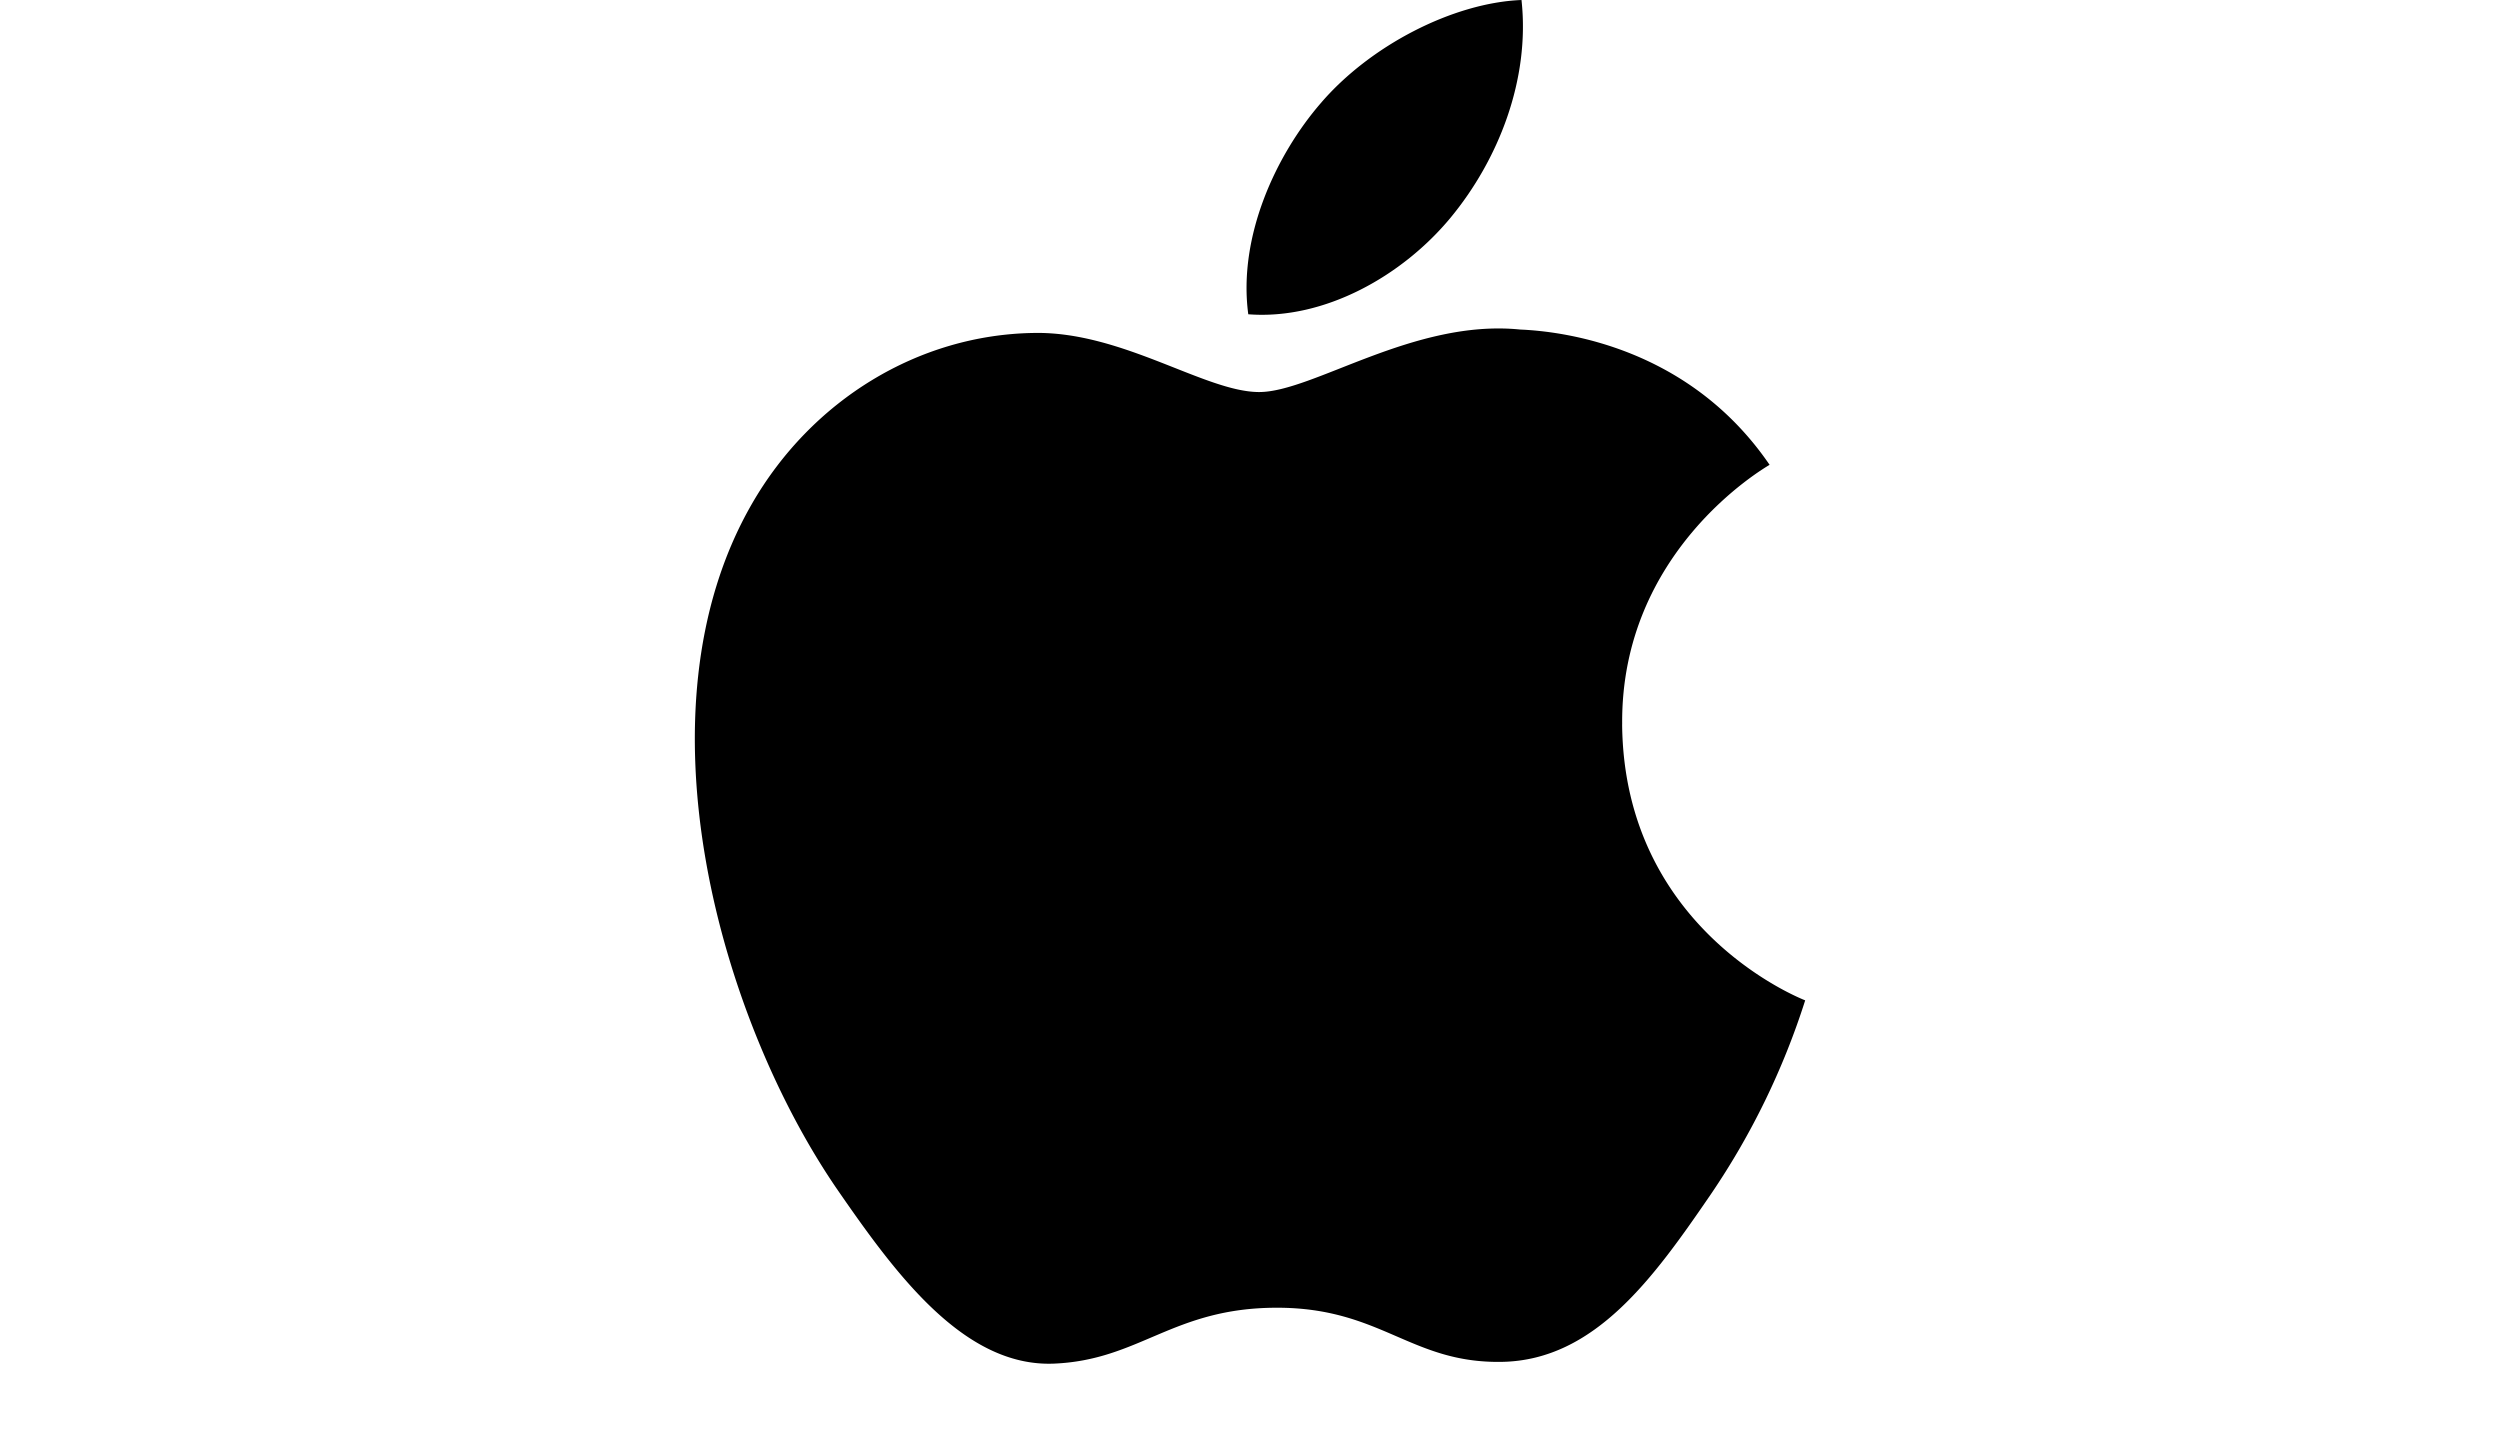
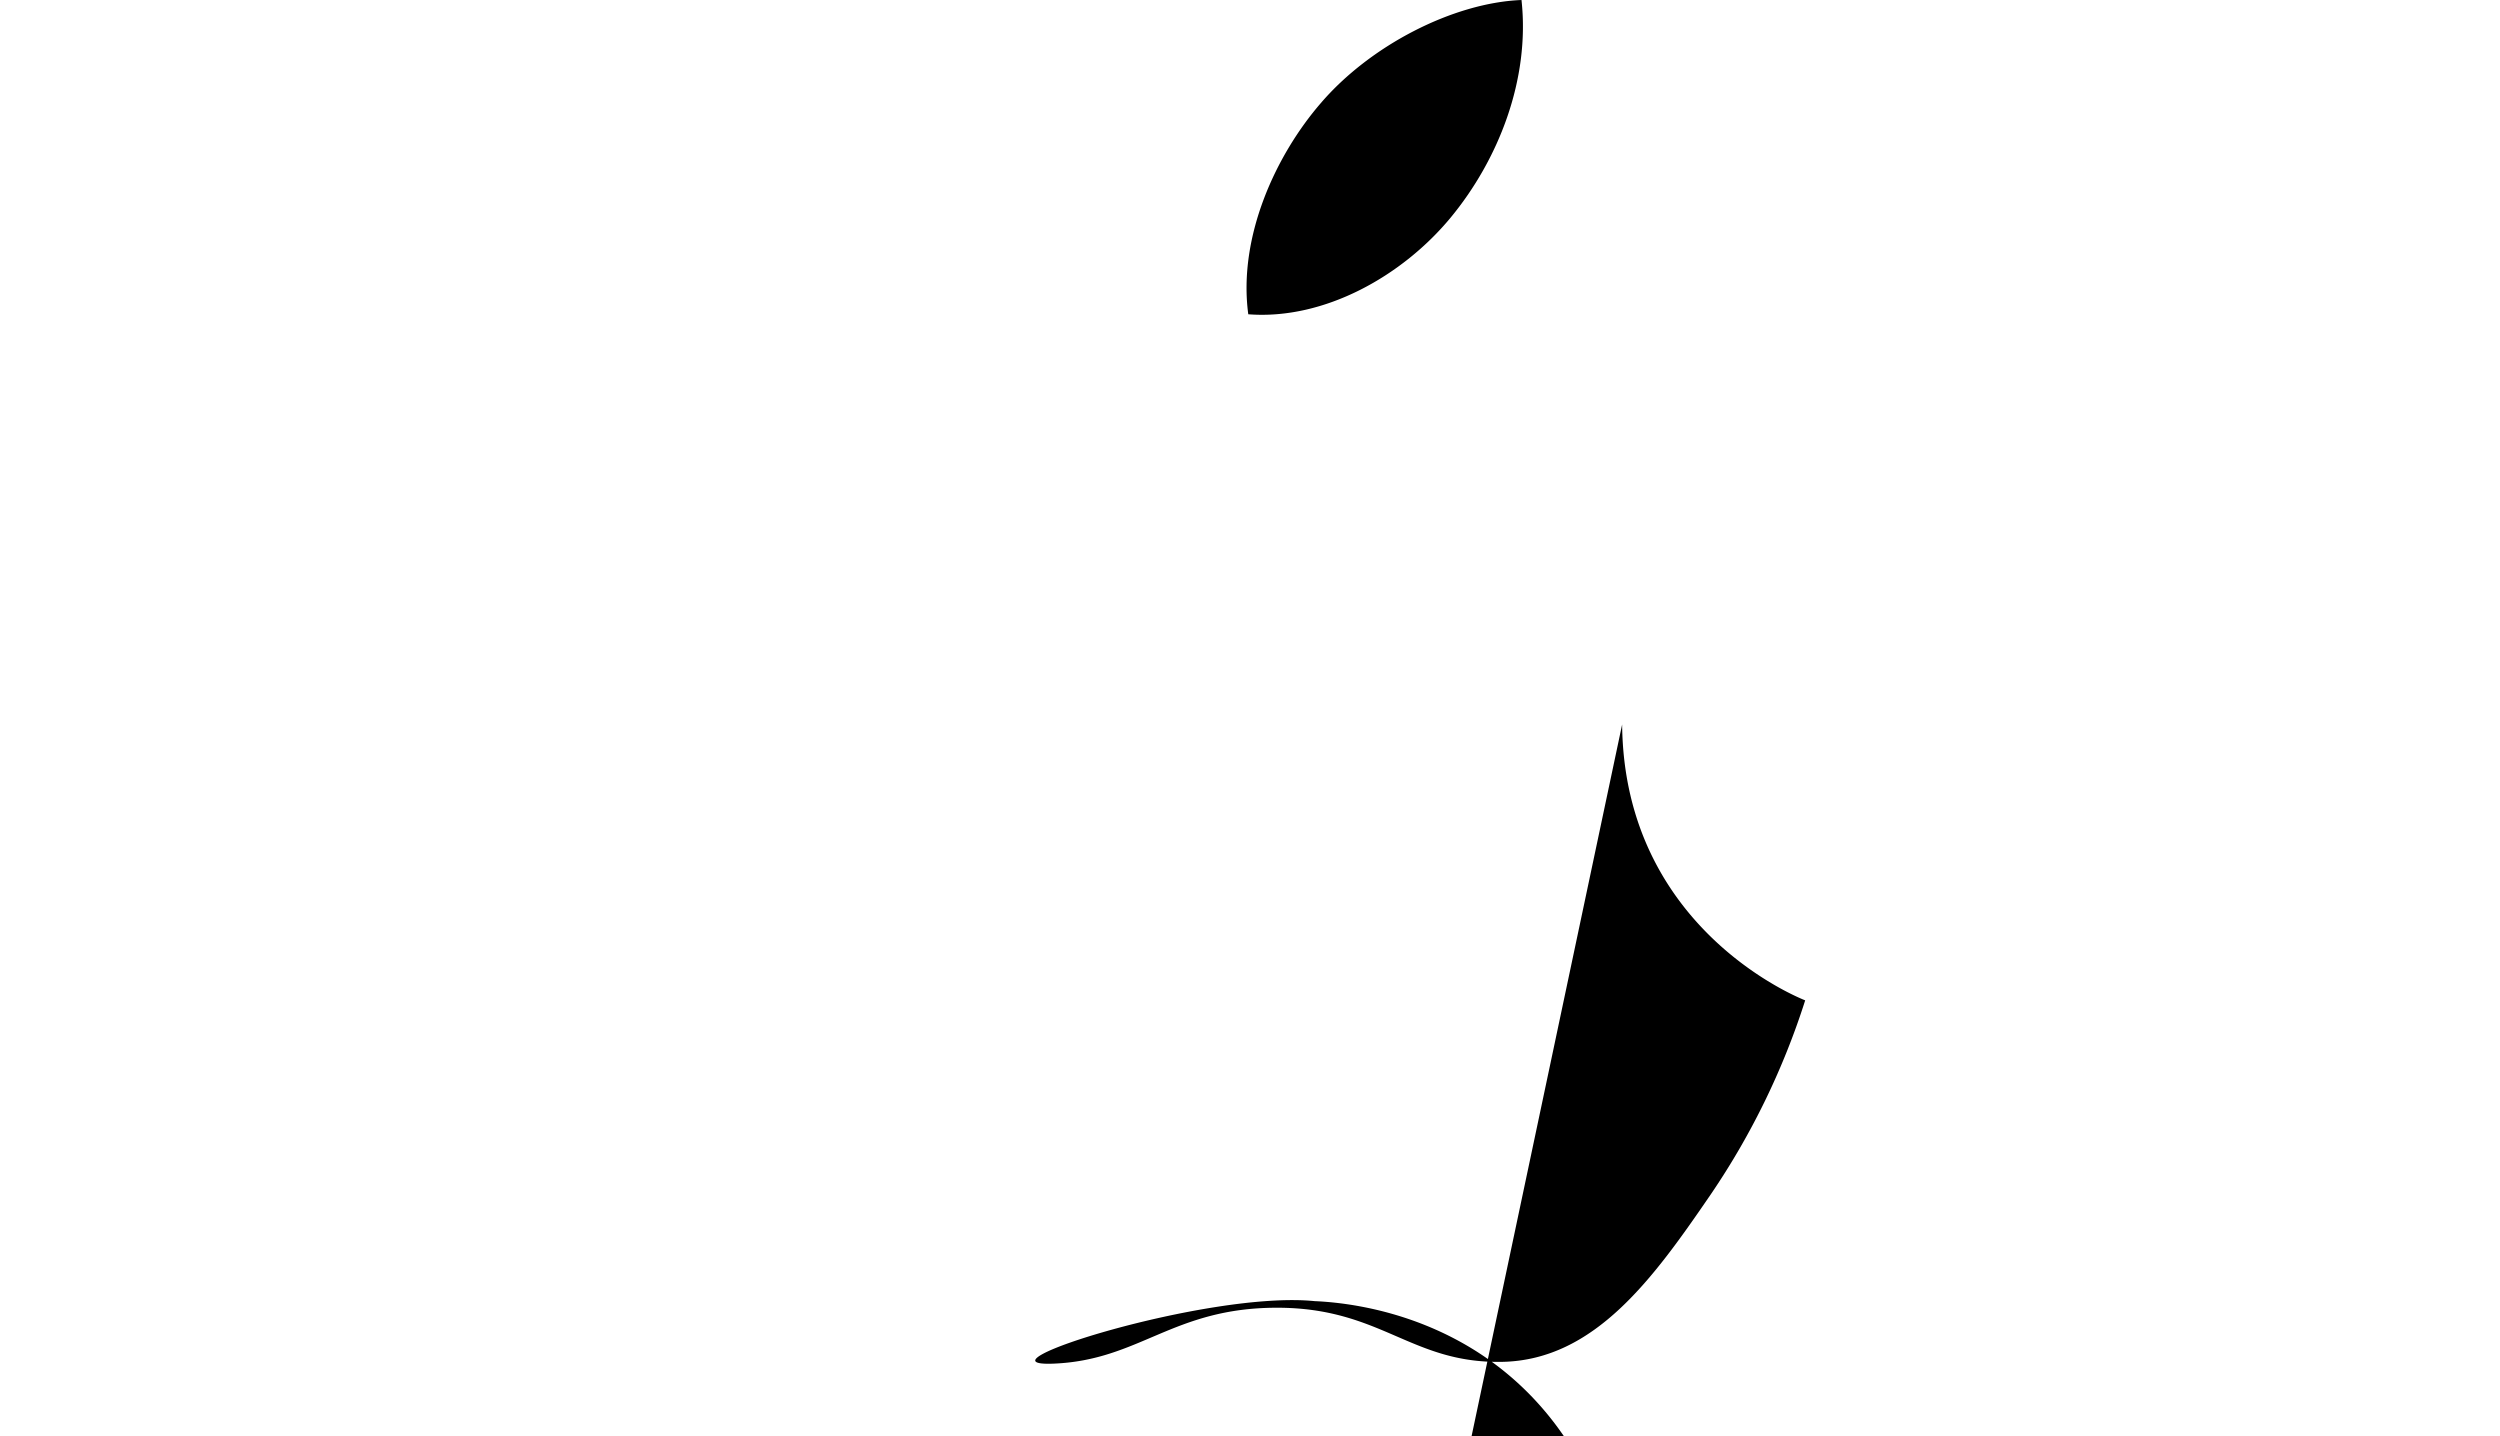
<svg xmlns="http://www.w3.org/2000/svg" data-name="Laag 1" viewBox="0 0 550 316">
-   <path d="M356.87 159.38c.42 45.4 39.83 60.51 40.27 60.7a164.53 164.53 0 01-20.76 42.67c-12.51 18.27-25.48 36.48-45.93 36.86-20.09.37-26.54-11.91-49.51-11.91s-30.14 11.53-49.15 12.3c-19.73.75-34.76-19.76-47.37-38-25.76-37.25-45.45-105.25-19-151.15 13.13-22.8 36.6-37.23 62.07-37.6 19.38-.37 37.67 13 49.52 13s34.06-16.12 57.43-13.75c9.78.41 37.23 3.95 54.87 29.76-1.43.88-32.77 19.12-32.43 57.08M319.12 47.9C329.6 35.22 336.65 17.56 334.73 0c-15.11.61-33.37 10.06-44.2 22.74-9.7 11.22-18.21 29.18-15.91 46.4 16.83 1.3 34-8.55 44.5-21.24" />
+   <path d="M356.87 159.38c.42 45.4 39.83 60.51 40.27 60.7a164.53 164.53 0 01-20.76 42.67c-12.51 18.27-25.48 36.48-45.93 36.86-20.09.37-26.54-11.91-49.51-11.91s-30.14 11.53-49.15 12.3s34.06-16.12 57.43-13.75c9.78.41 37.23 3.95 54.87 29.76-1.43.88-32.77 19.12-32.43 57.08M319.12 47.9C329.6 35.22 336.65 17.56 334.73 0c-15.11.61-33.37 10.06-44.2 22.74-9.7 11.22-18.21 29.18-15.91 46.4 16.83 1.3 34-8.55 44.5-21.24" />
</svg>